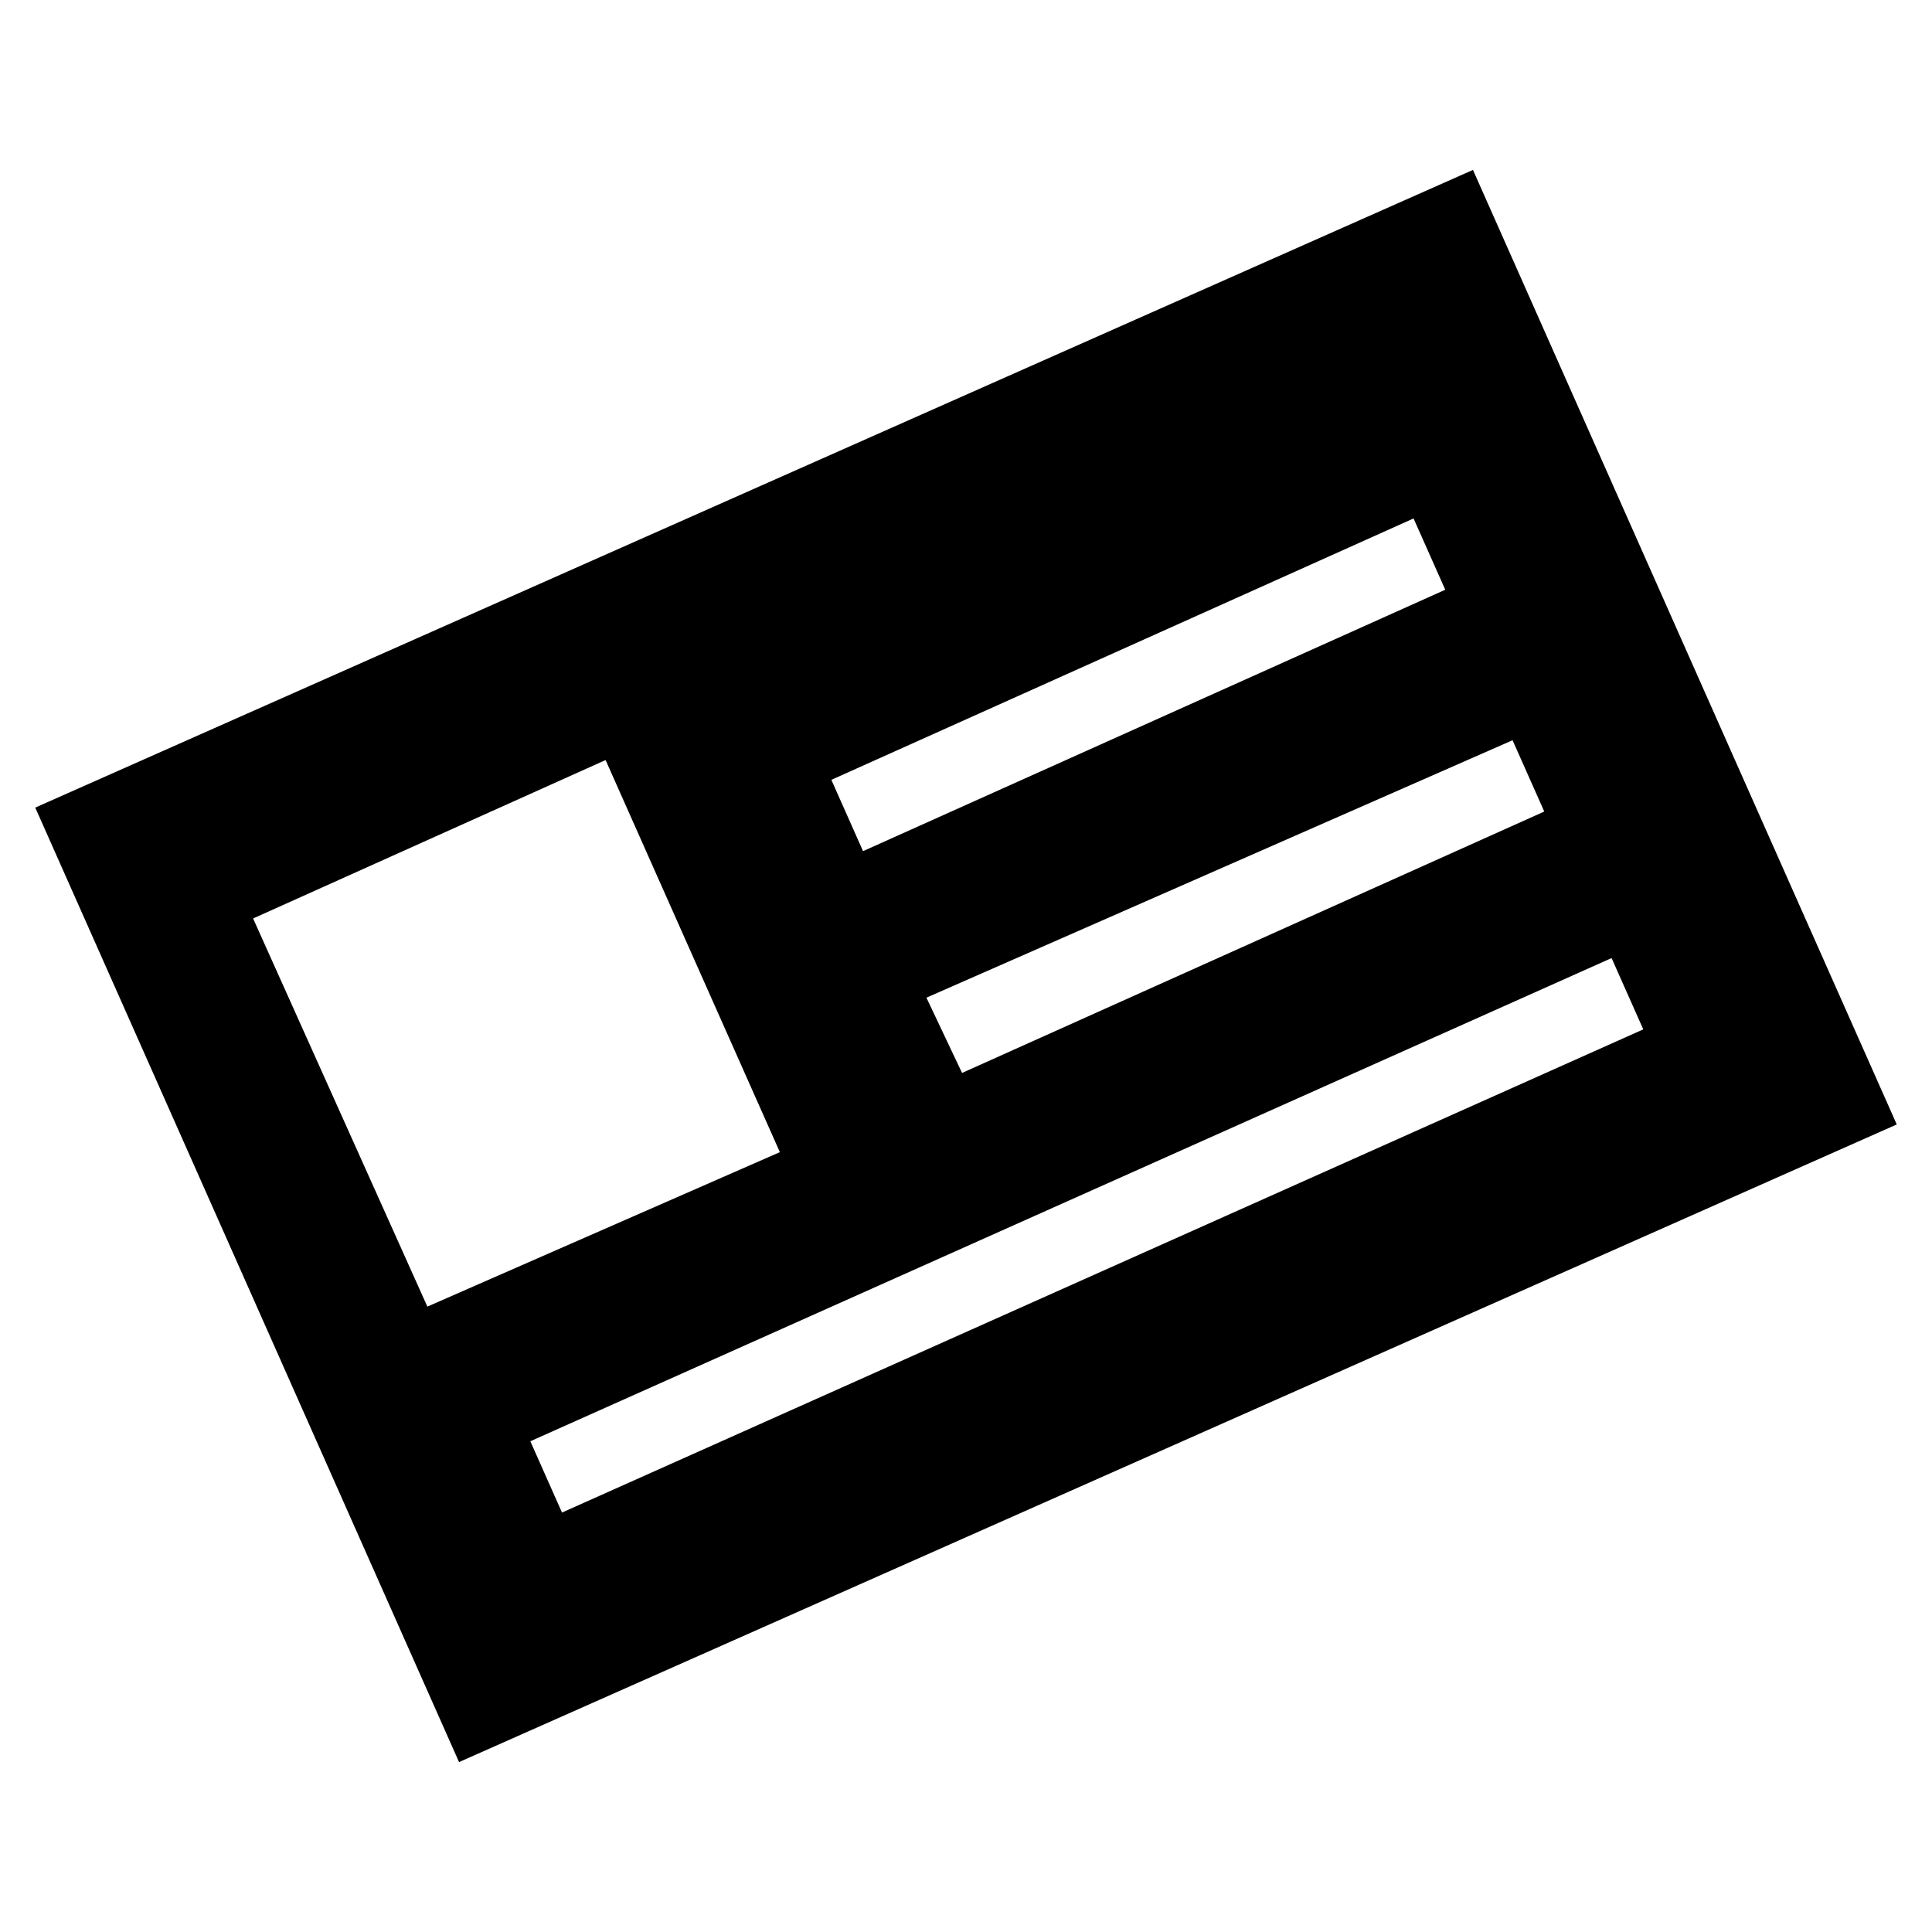
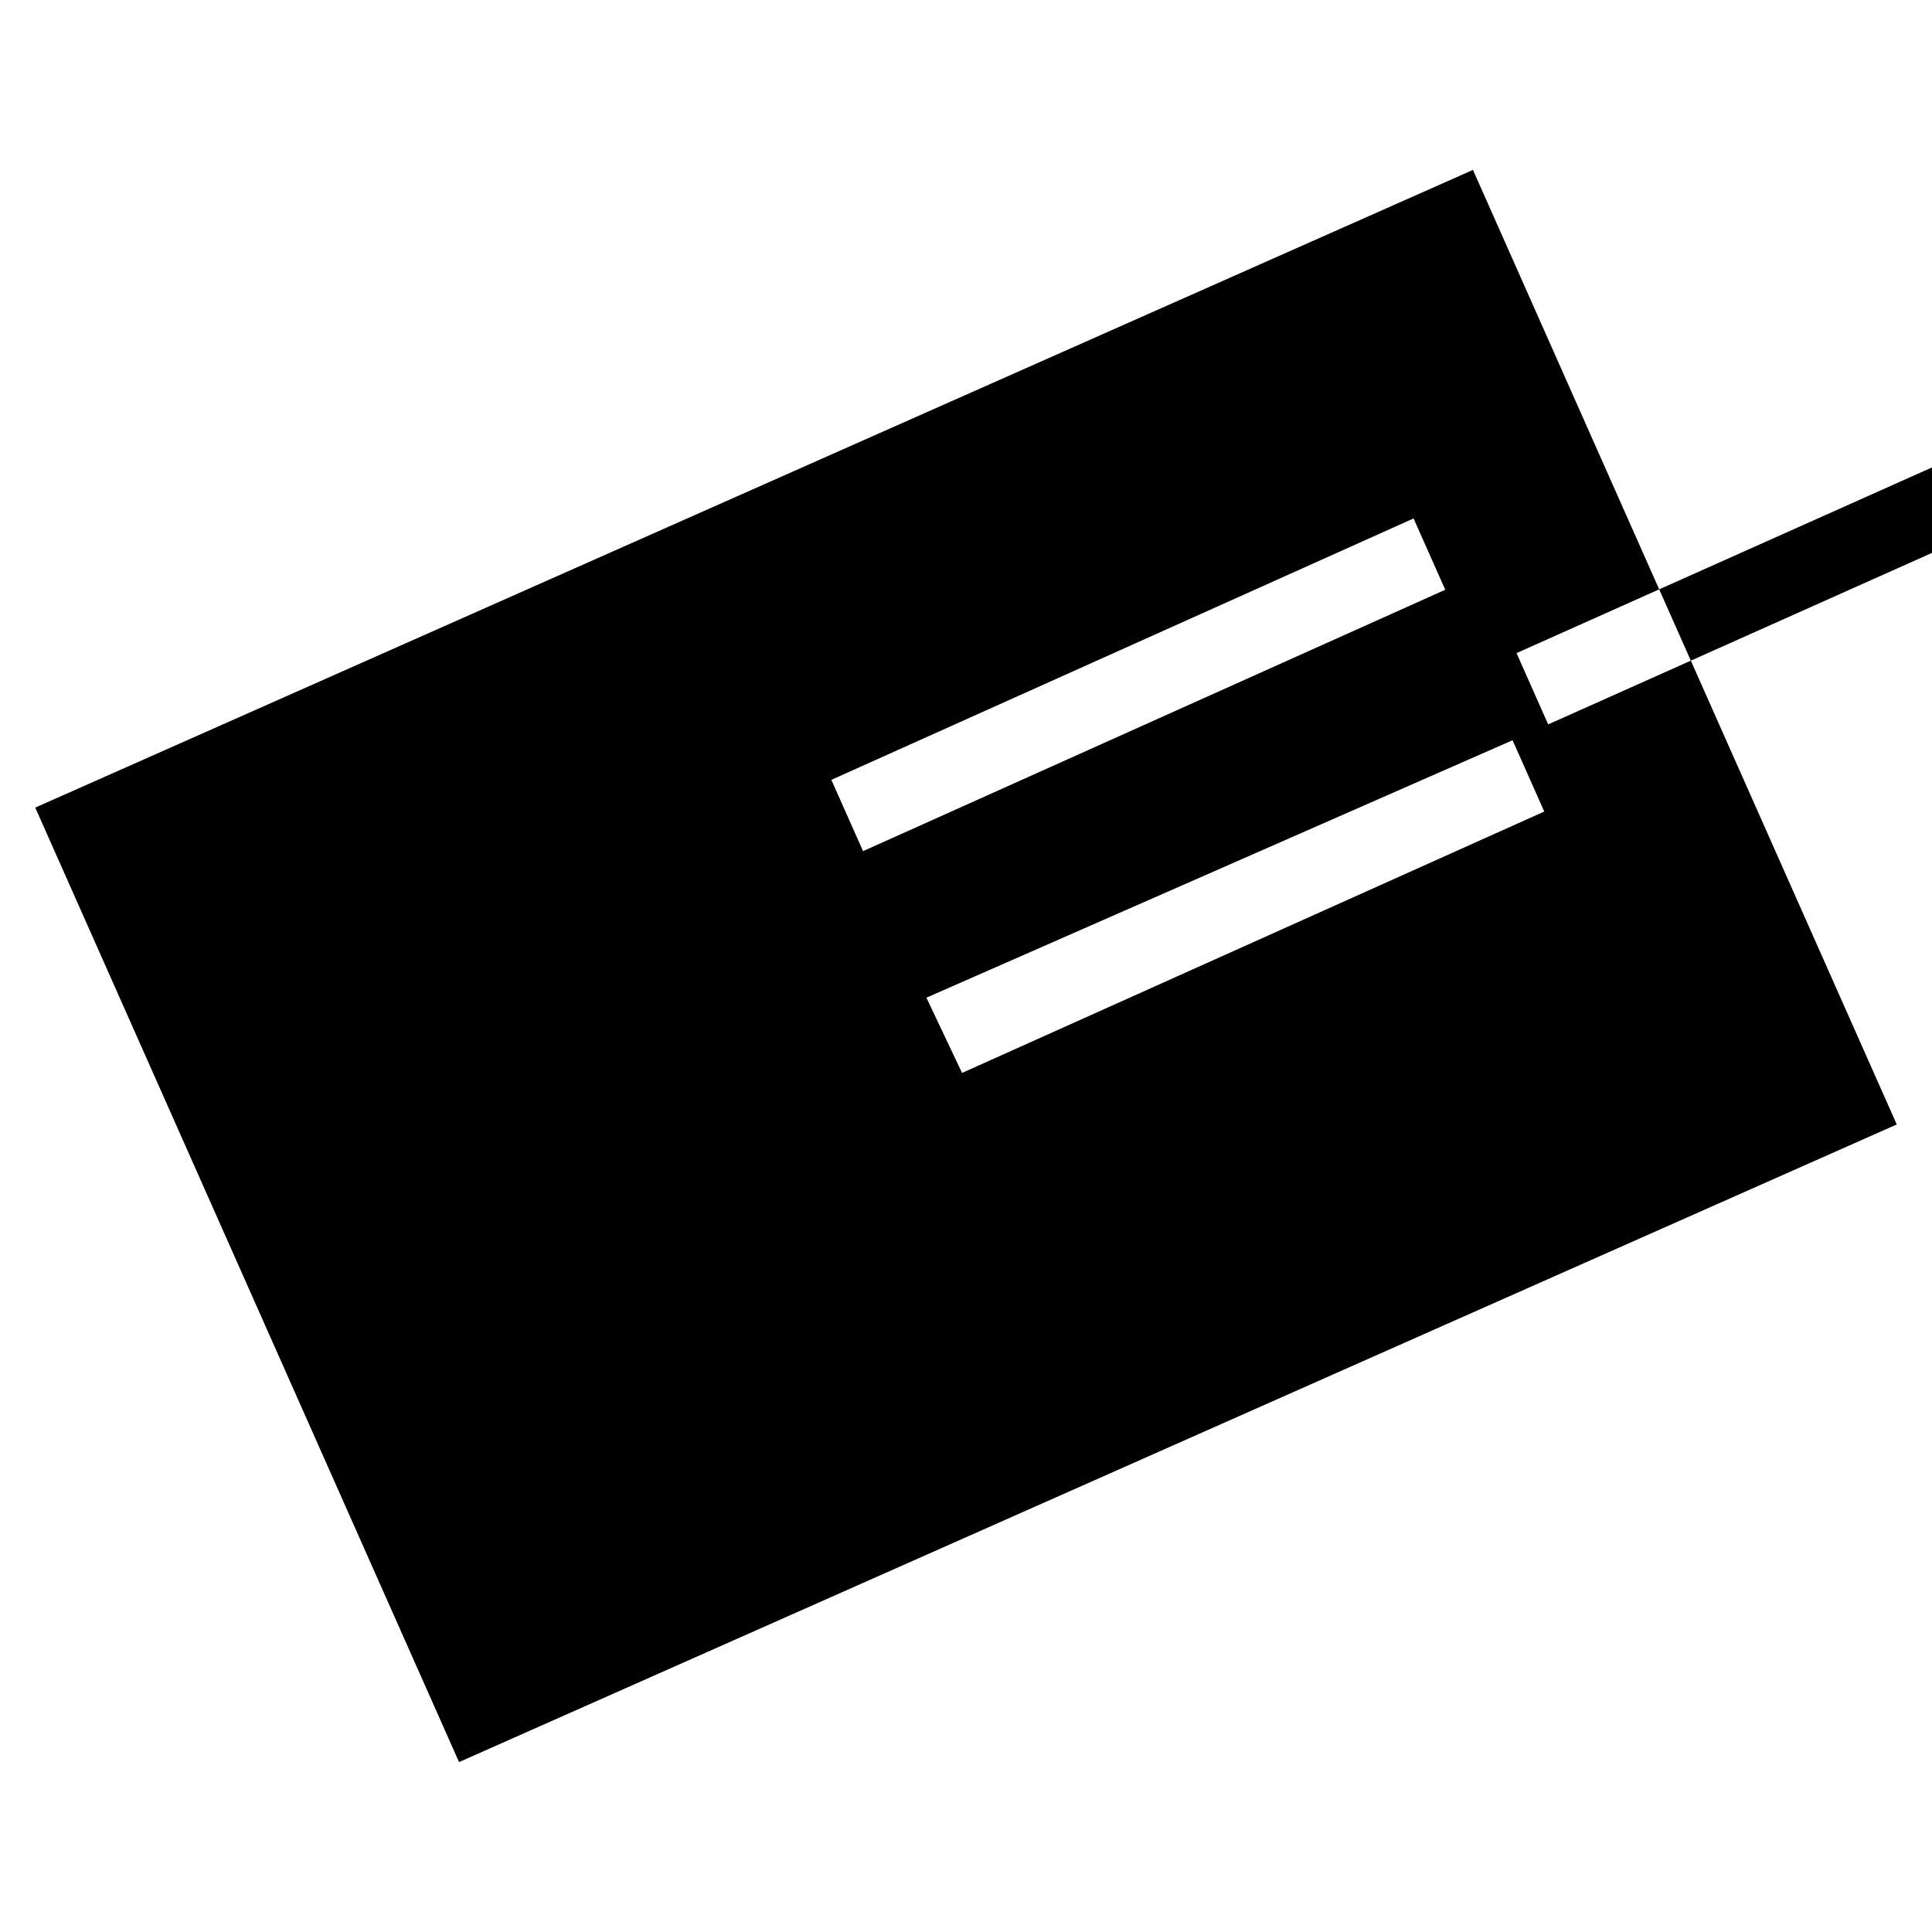
<svg xmlns="http://www.w3.org/2000/svg" fill="#000000" width="800px" height="800px" version="1.1" viewBox="144 144 512 512">
-   <path d="m534.35 189.03-381.01 168.99 112.31 252.95 381.01-168.98zm10.496 151.14 8.398 18.895-154.29 69.273-9.445-19.945zm-26.238-58.777 8.398 18.895-154.29 69.273-8.398-18.895zm-261.35 208.87-46.184-102.86 93.414-41.984 46.184 103.91zm27.289 35.684 286.54-128.05 8.398 18.895-286.55 128.05z" />
+   <path d="m534.35 189.03-381.01 168.99 112.31 252.95 381.01-168.98zm10.496 151.14 8.398 18.895-154.29 69.273-9.445-19.945zm-26.238-58.777 8.398 18.895-154.29 69.273-8.398-18.895zzm27.289 35.684 286.54-128.05 8.398 18.895-286.55 128.05z" />
</svg>